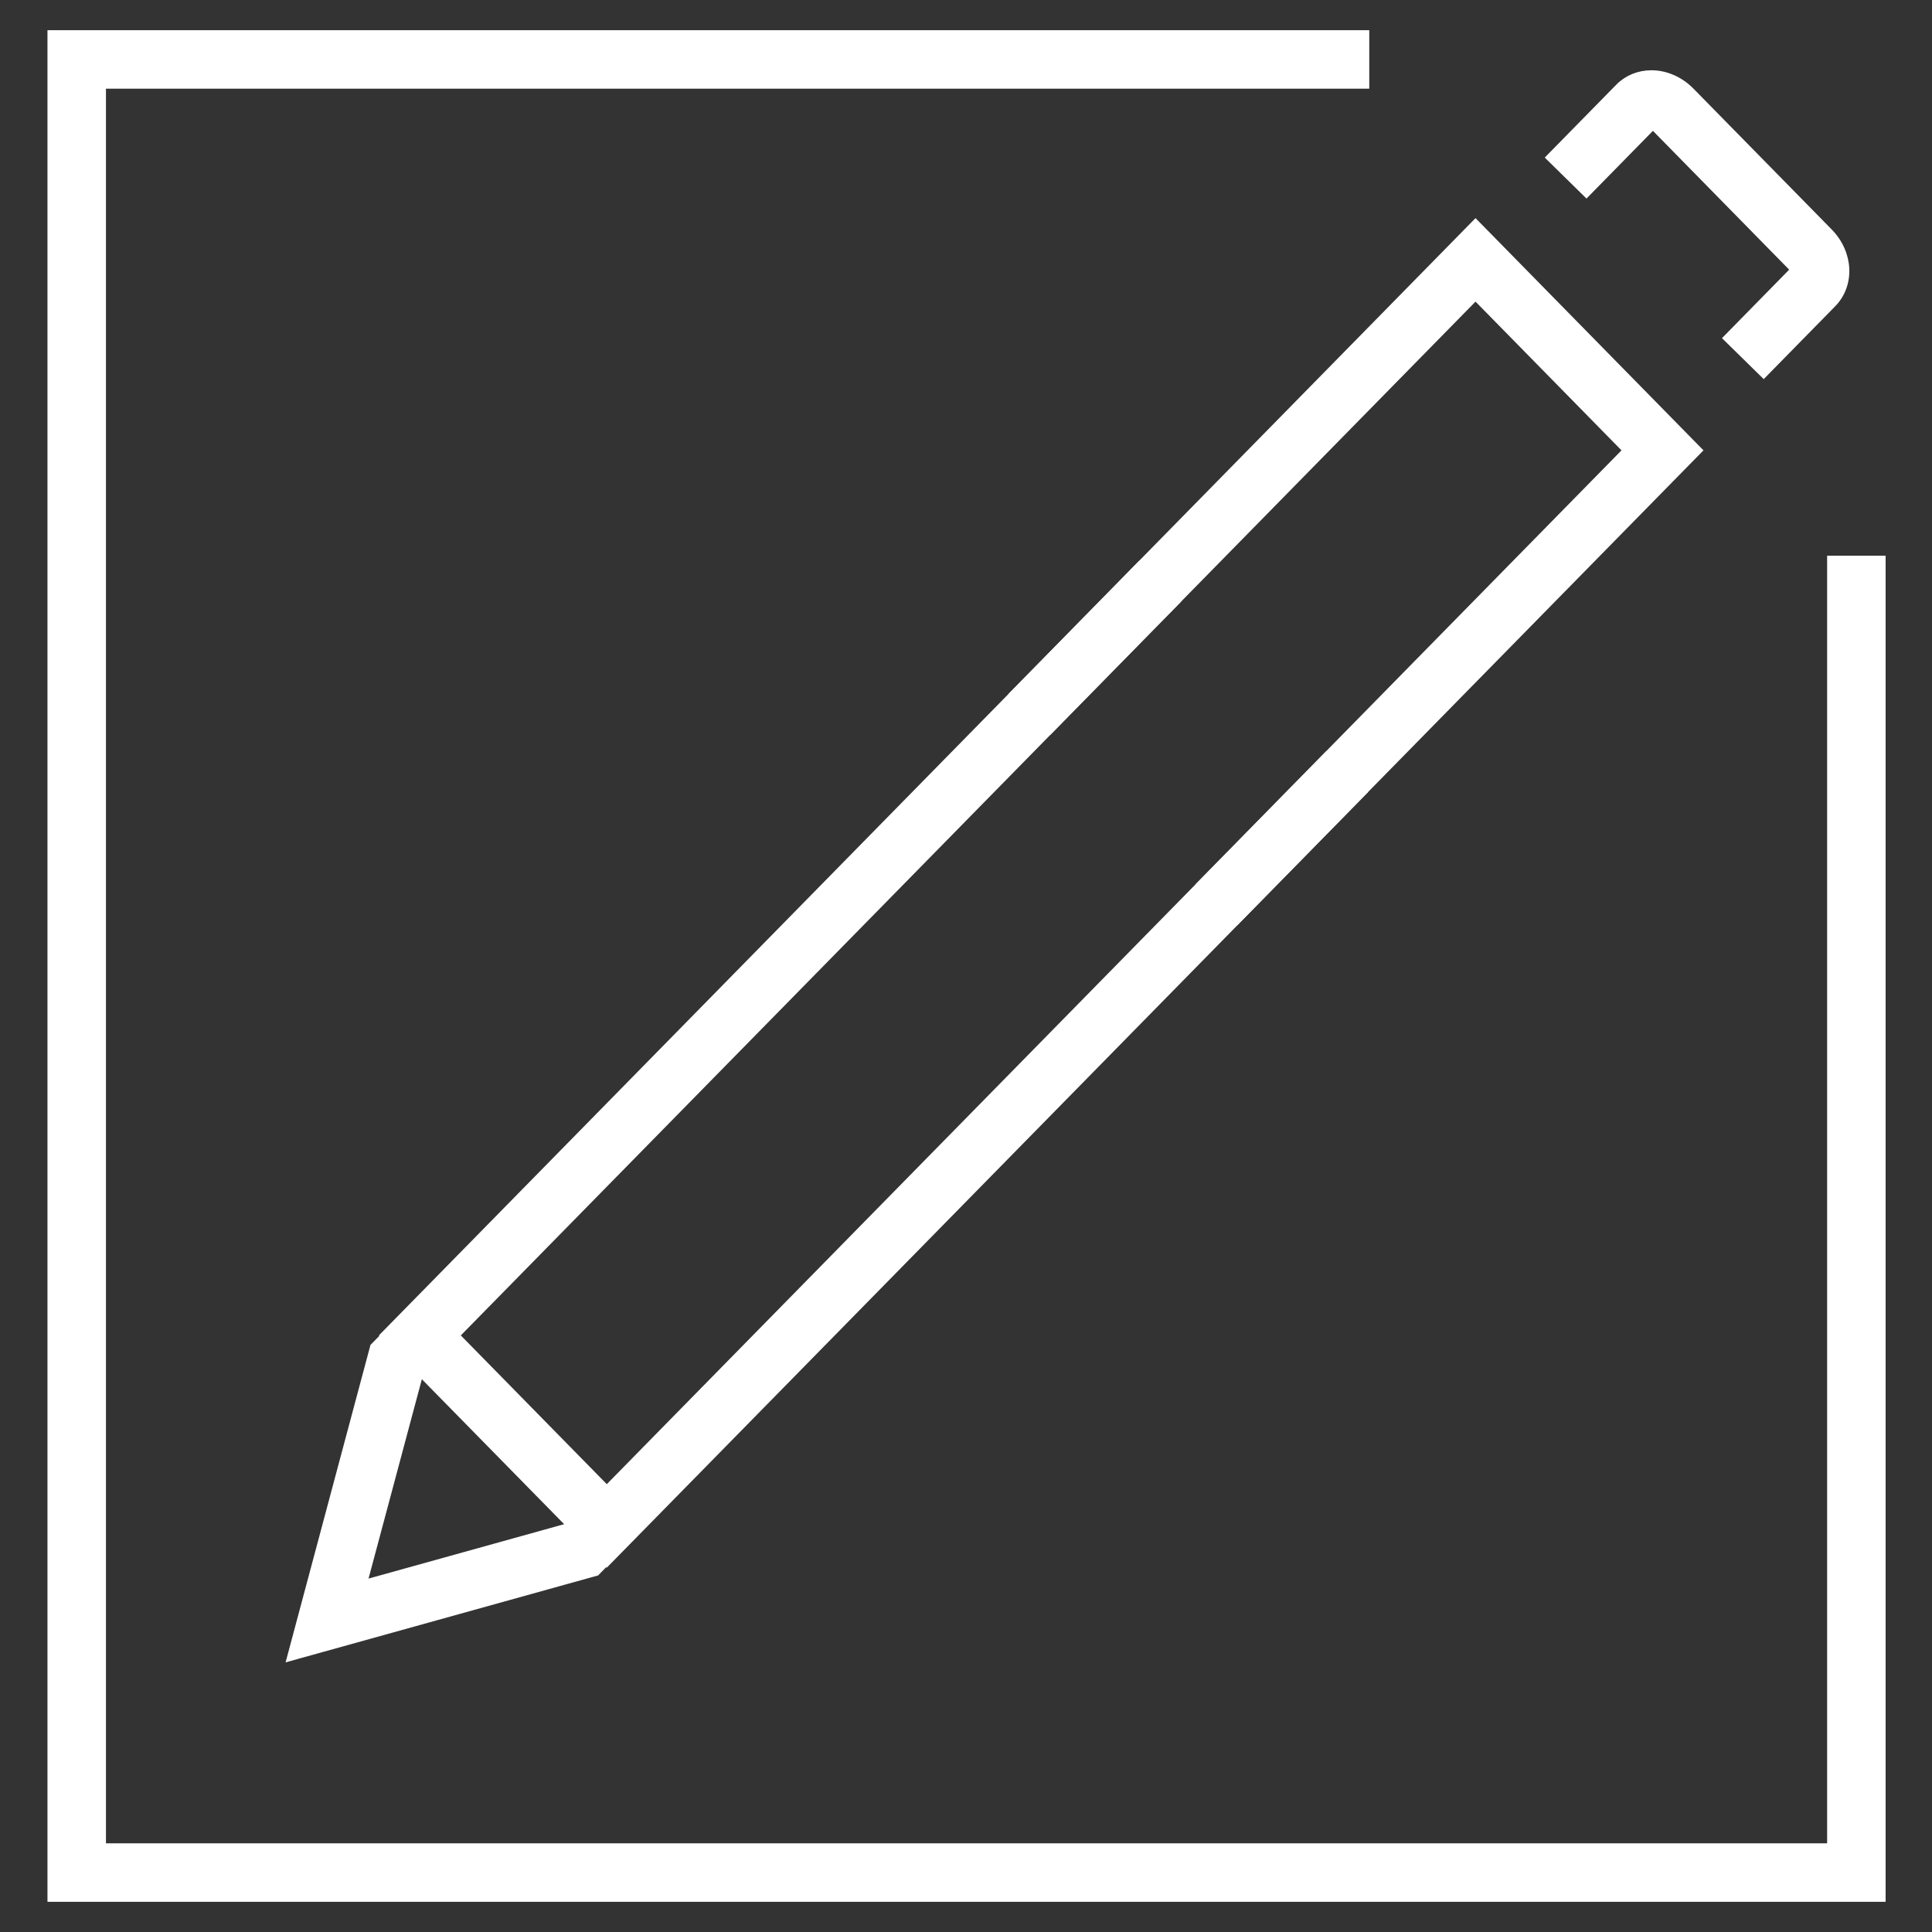
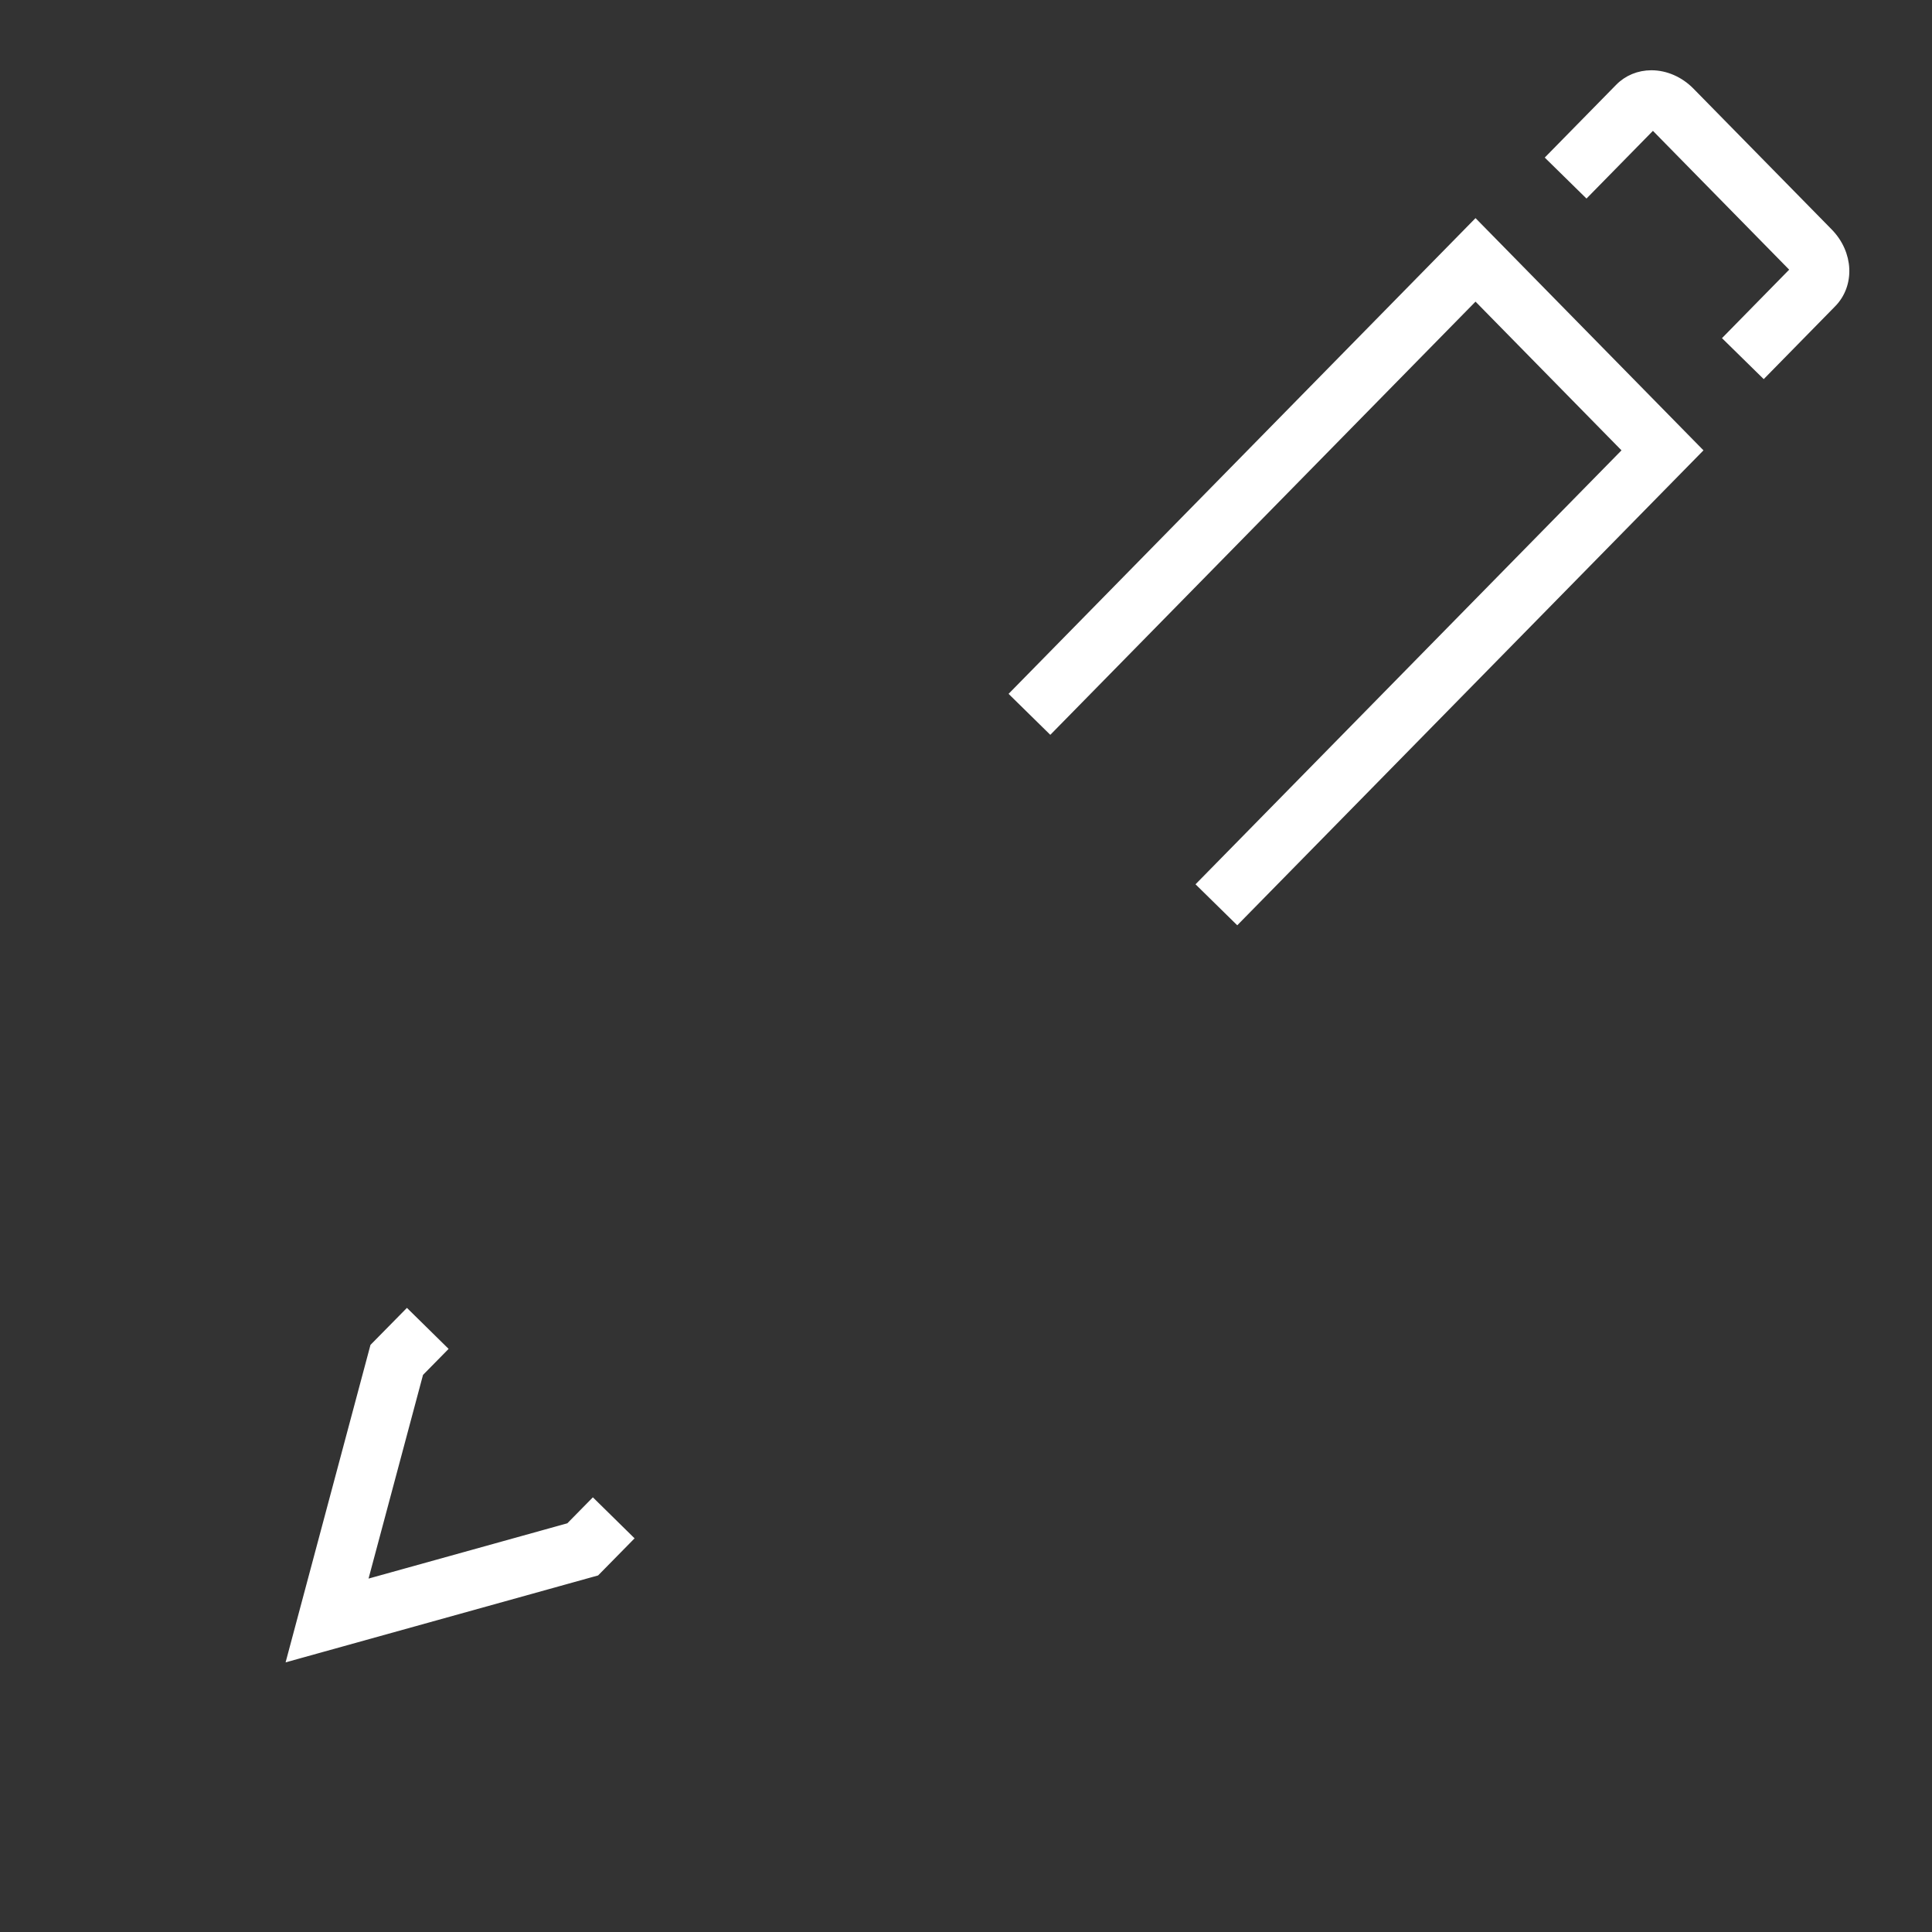
<svg xmlns="http://www.w3.org/2000/svg" width="128" height="128" viewBox="0 0 128 128" fill="none">
  <rect x="0" y="0" width="128" height="128" fill="#333333" stroke="none" />
  <path d="M27.847 90.917L27.801 90.964L27.784 91.027L24.175 104.521L24.062 104.944L24.484 104.826L37.655 101.163L37.719 101.145L37.766 101.097L39.282 99.555L41.689 101.922L39.494 104.154L19.276 109.778L24.77 89.231L26.963 87.004L29.368 89.37L27.847 90.917Z" fill="white" stroke="white" stroke-width="0.5" />
  <path d="M81.968 60.949L79.56 58.584L107.607 30.012L107.779 29.837L107.607 29.662L97.935 19.808L97.757 19.626L97.579 19.808L69.582 48.331L67.174 45.966L97.757 14.808L112.509 29.837L81.968 60.949Z" fill="white" stroke="white" stroke-width="0.5" />
-   <path d="M75.491 37.495L77.9 39.859L30.352 88.299L30.18 88.474L30.352 88.65L40.023 98.505L40.202 98.686L40.38 98.505L87.878 50.114L90.288 52.478L40.202 103.504L25.452 88.475L75.491 37.495Z" fill="white" stroke="white" stroke-width="0.5" />
  <path d="M109.332 8.494L105.106 12.801L102.697 10.436L107.254 5.793L107.254 5.793C107.812 5.223 108.576 4.906 109.408 4.905H109.411C110.35 4.905 111.299 5.316 112.01 6.04L112.01 6.04L121.169 15.37L121.169 15.37C122.562 16.788 122.634 18.872 121.402 20.122L121.401 20.123L116.848 24.764L114.439 22.4L118.716 18.041L118.888 17.866L118.716 17.691L109.689 8.494L109.511 8.312L109.332 8.494Z" fill="white" stroke="white" stroke-width="0.5" />
-   <path d="M121.302 122.125V37.068H124.677V125.75H3.395V2.25H90.467V5.625H7.02H6.77V5.875V122.125V122.375H7.02H121.052H121.302V122.125Z" fill="white" stroke="white" stroke-width="0.5" />
</svg>